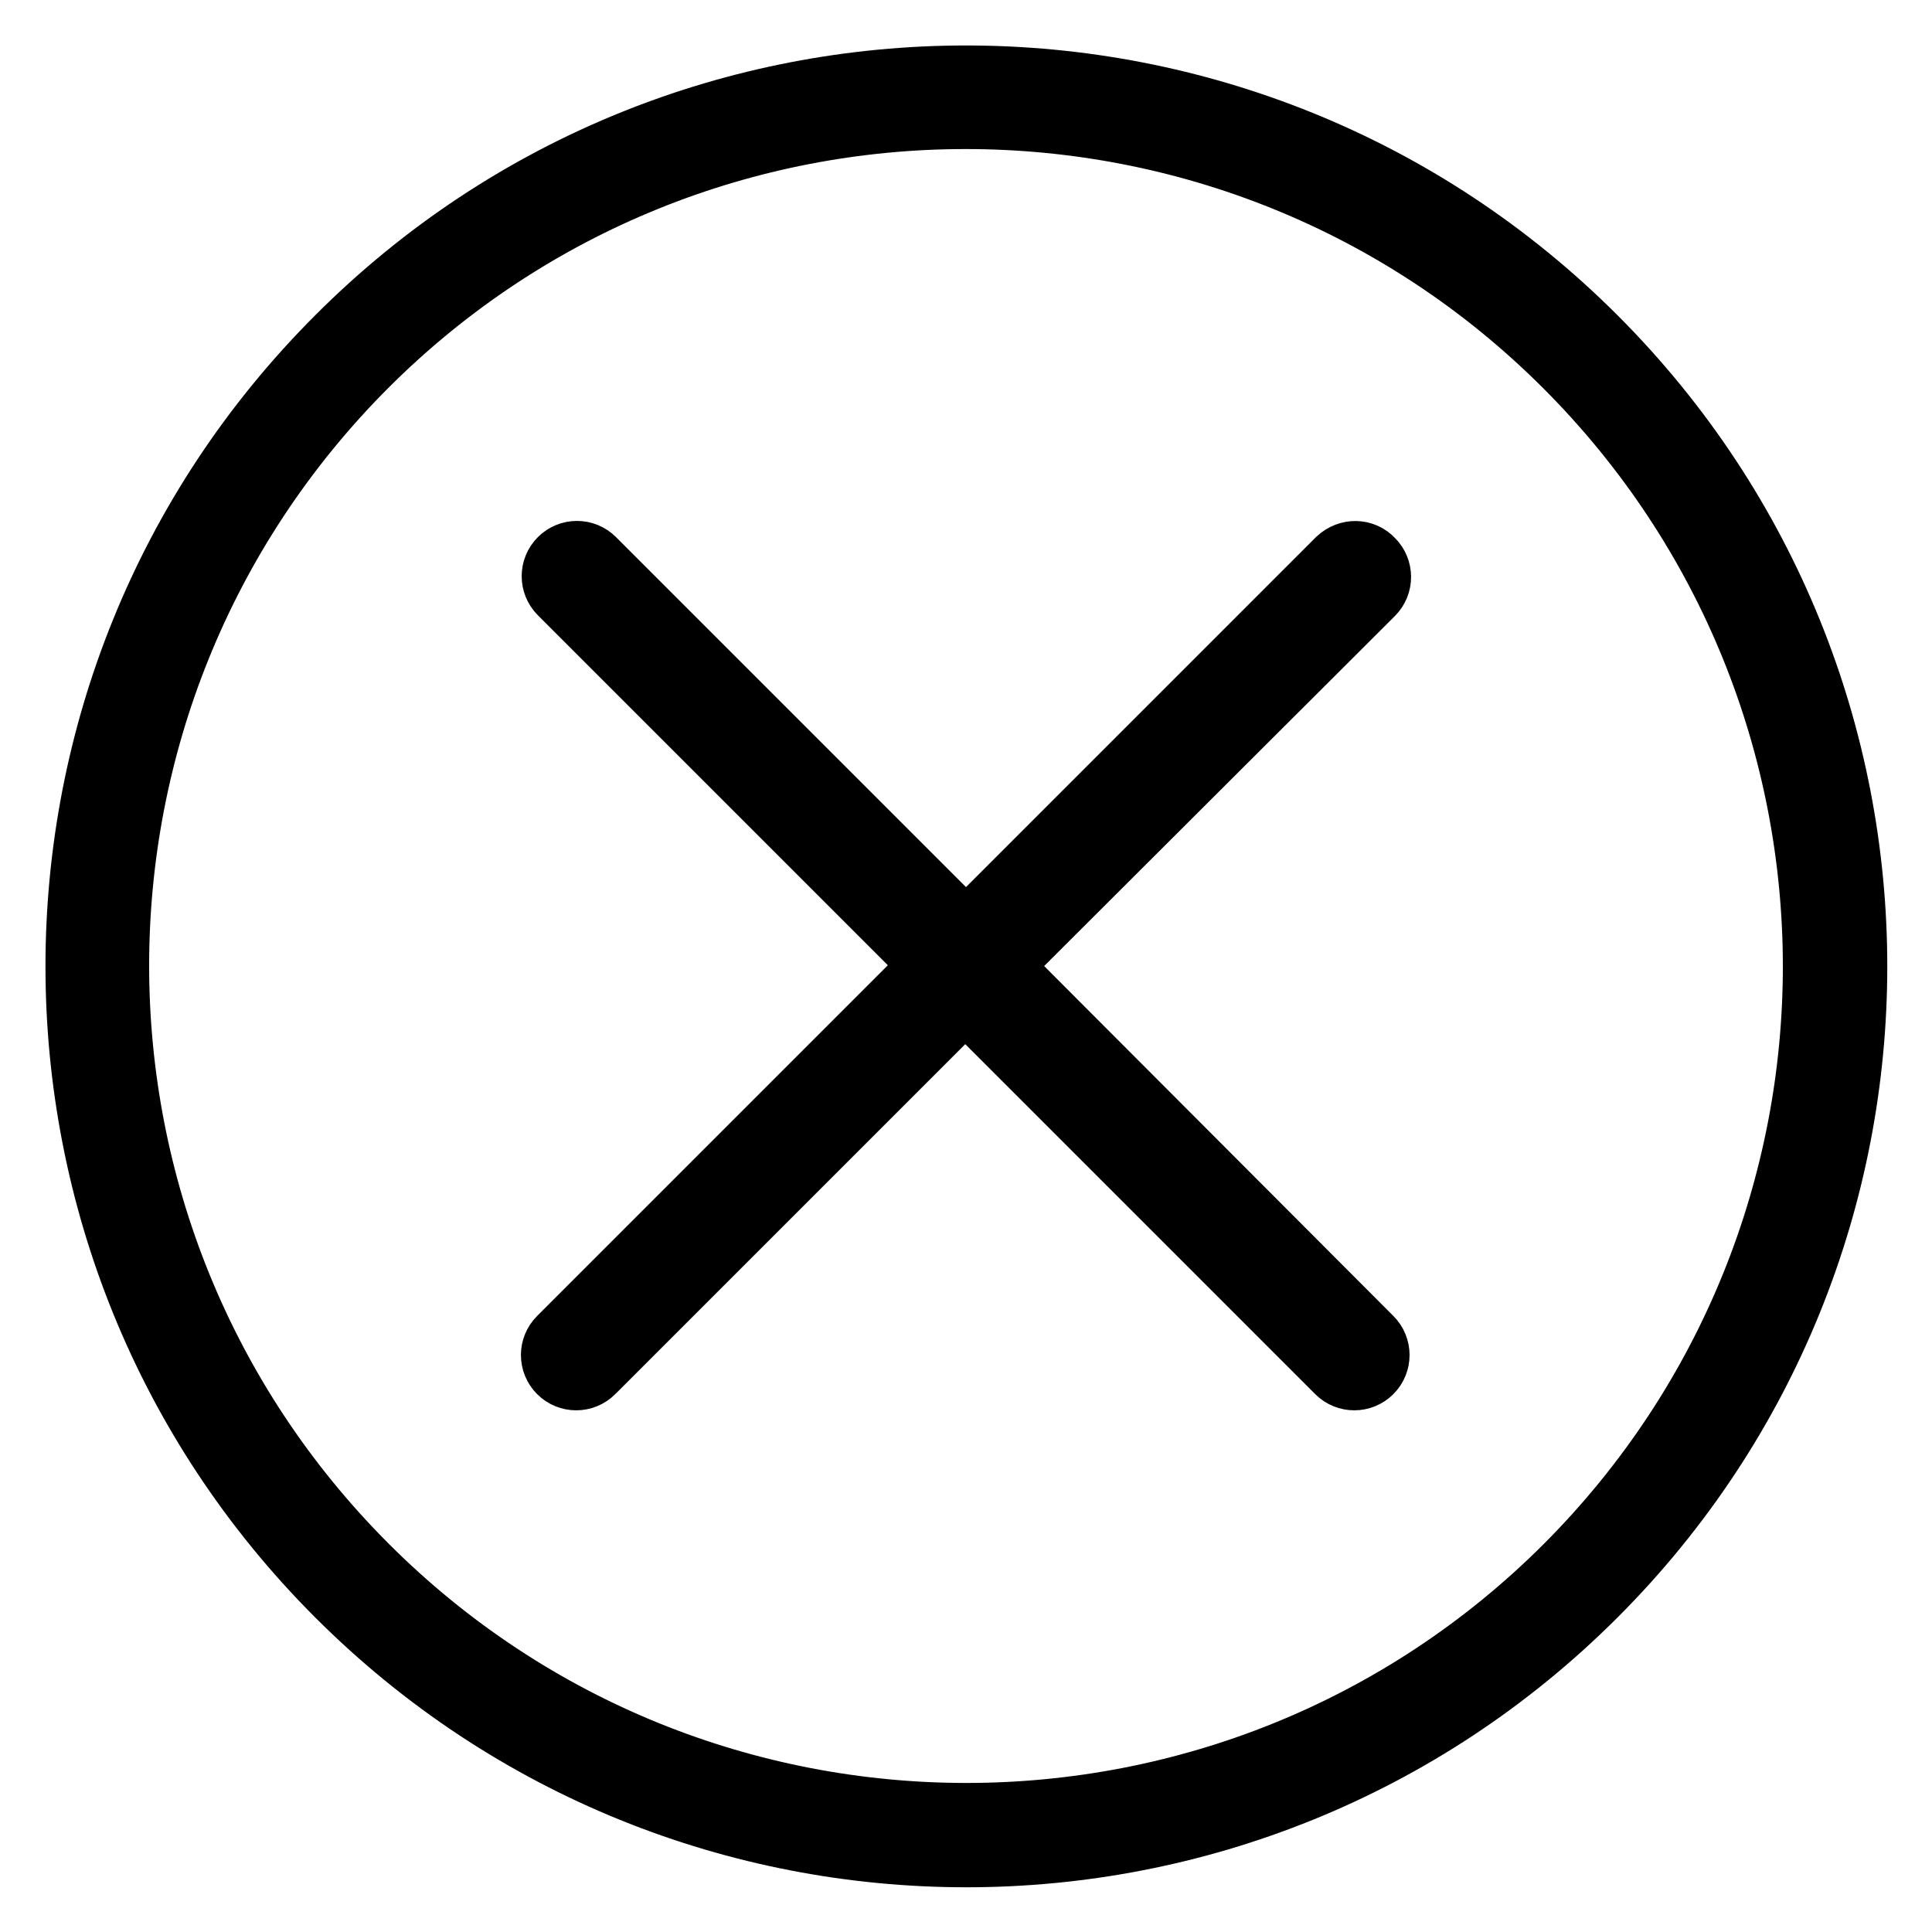
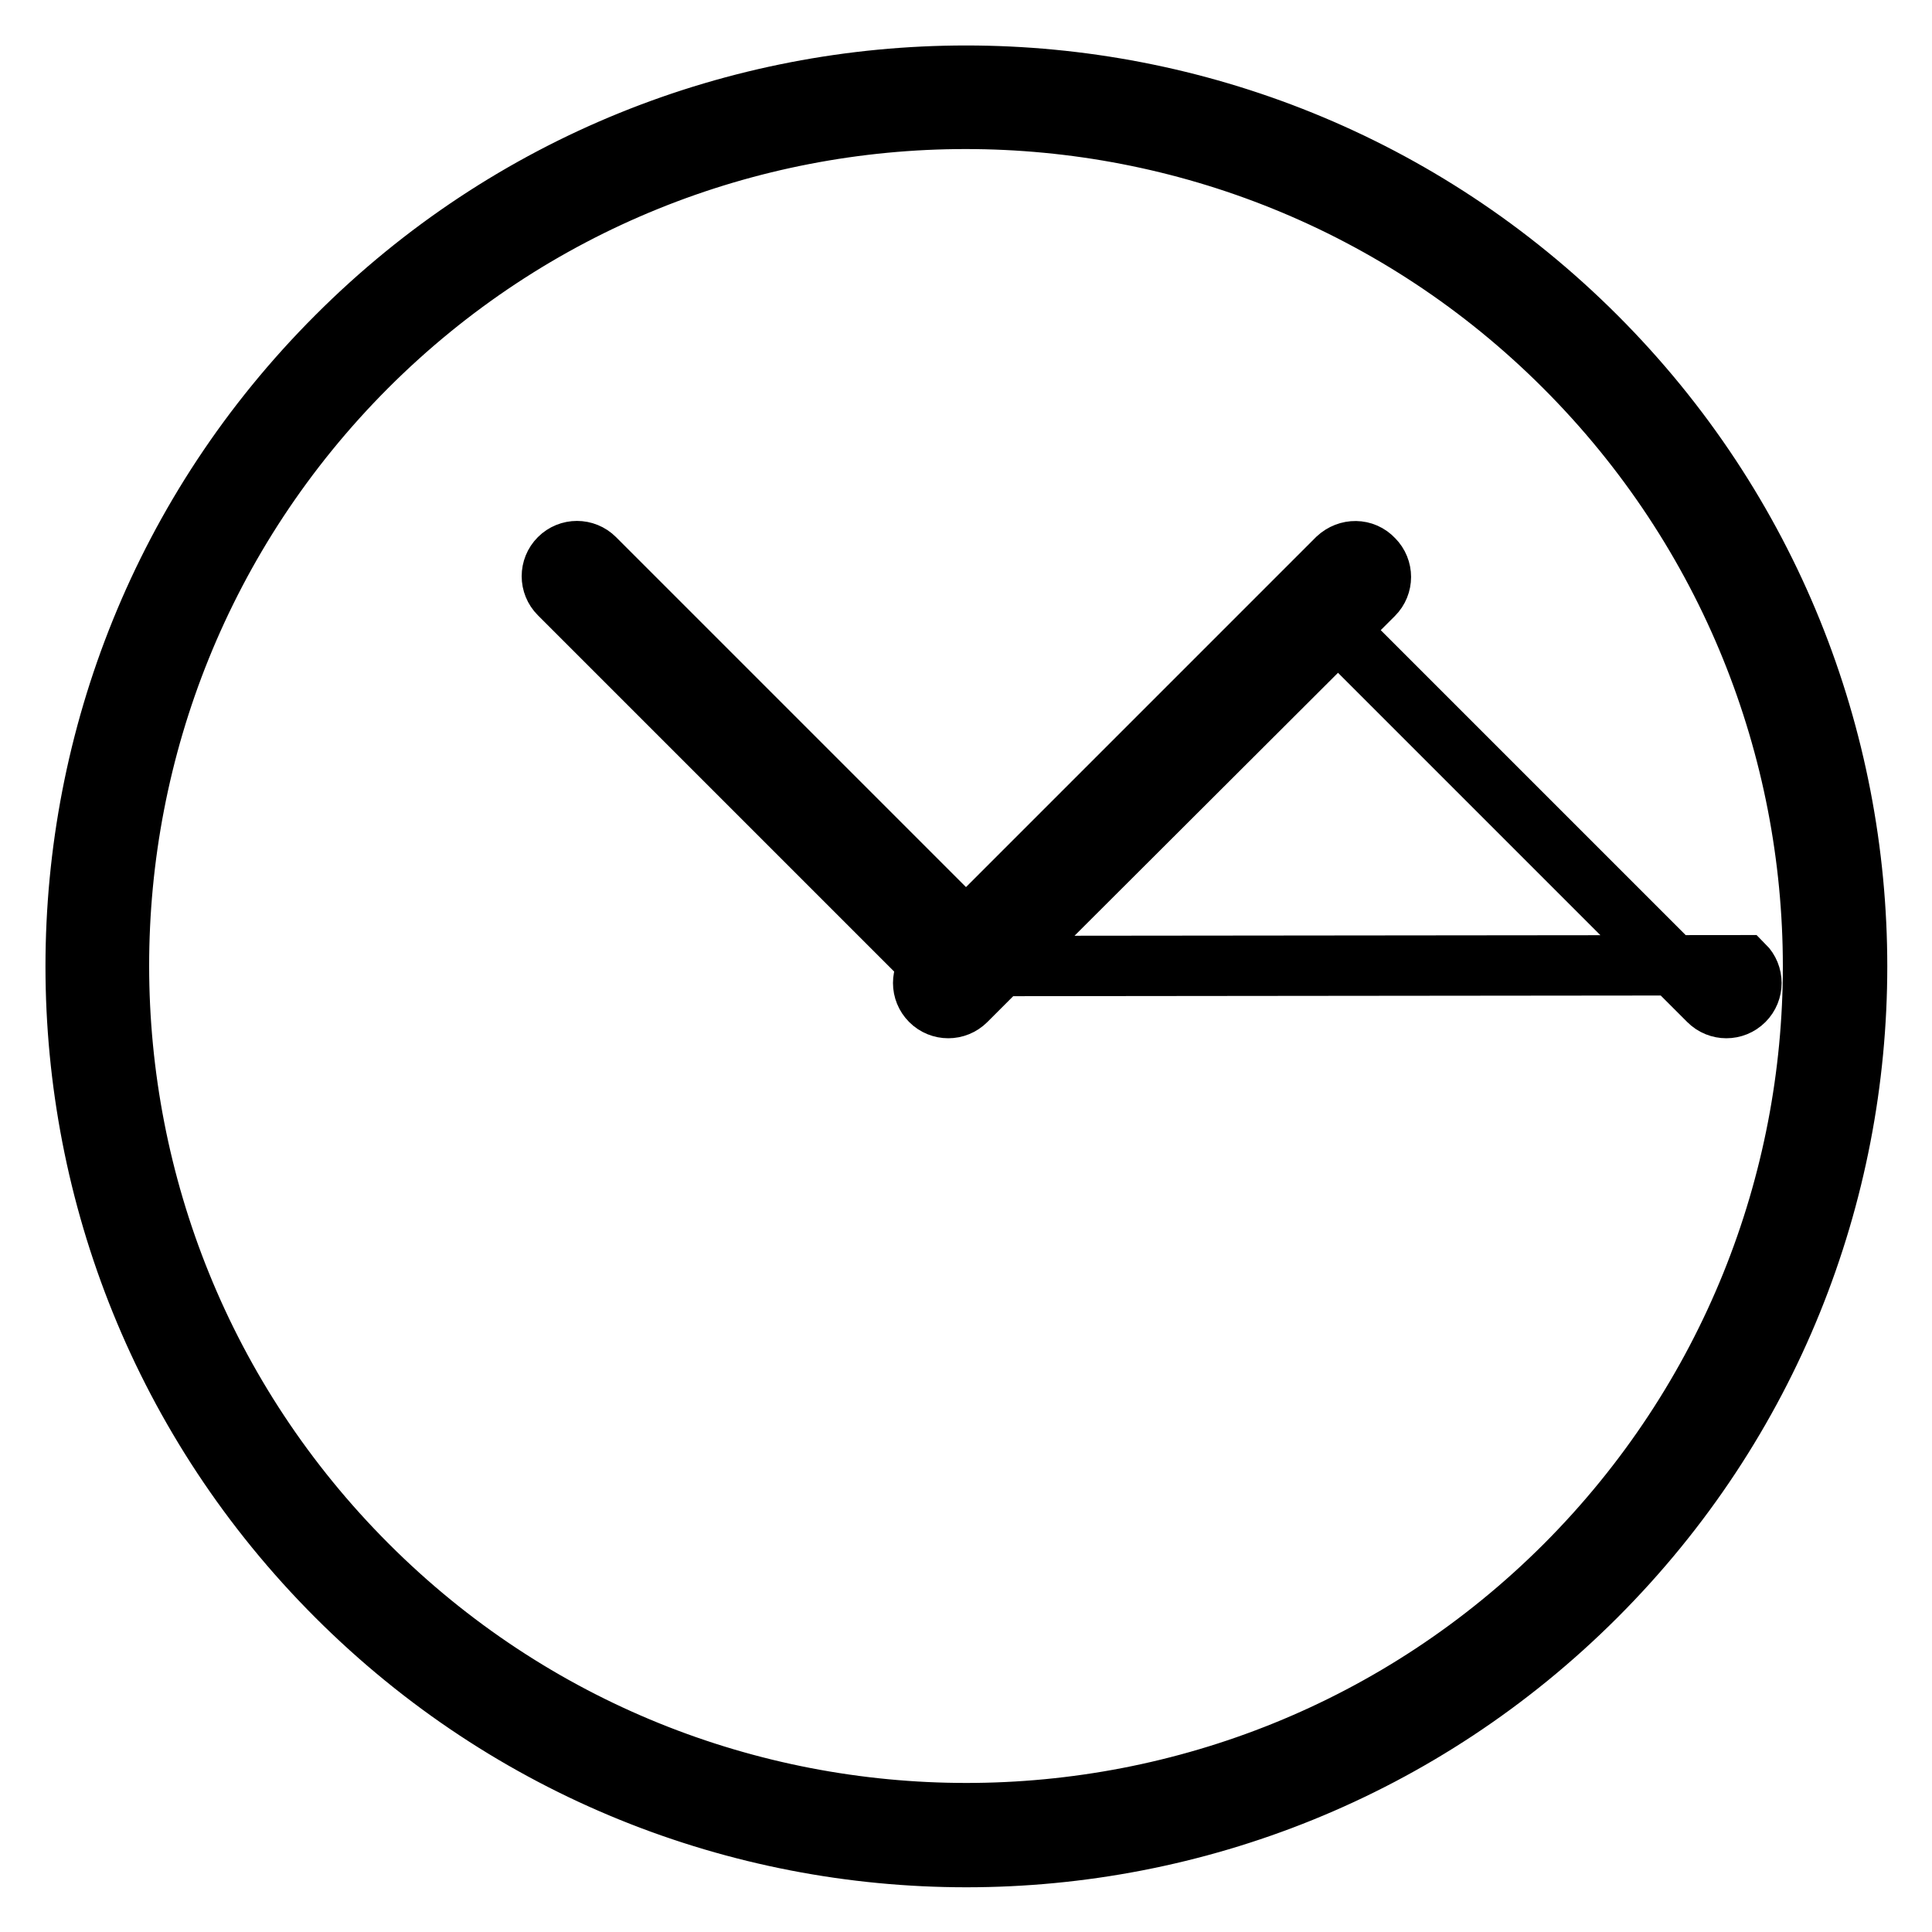
<svg xmlns="http://www.w3.org/2000/svg" version="1.1" x="0px" y="0px" viewBox="0 0 256 256" enable-background="new 0 0 256 256" xml:space="preserve">
  <g>
-     <path stroke-width="8" fill-opacity="0" stroke="#000000" d="M44.6,44.6c-46.1,46.1-46.1,120.8,0,166.9c46.1,46.1,120.8,46.1,166.9,0c46.1-46.1,46.1-120.8,0-166.9 C165.4-1.5,90.6-1.5,44.6,44.6z M207.4,207.4c-43.8,43.8-114.9,43.8-158.7,0C4.8,163.5,4.8,92.5,48.6,48.6 c43.8-43.8,114.9-43.8,158.7,0C251.2,92.5,251.2,163.5,207.4,207.4z M177.2,74L128,123.2L78.8,74c-1.3-1.3-3.4-1.3-4.7,0 c-1.3,1.3-1.3,3.4,0,4.7l49.2,49.2L74,177.2c-1.3,1.3-1.3,3.4,0,4.7c1.3,1.3,3.4,1.3,4.7,0l49.2-49.2l49.2,49.2 c1.3,1.3,3.4,1.3,4.7,0c1.3-1.3,1.3-3.4,0-4.7L132.7,128L182,78.8c1.3-1.3,1.3-3.4,0-4.7C180.7,72.7,178.6,72.7,177.2,74z" />
+     <path stroke-width="8" fill-opacity="0" stroke="#000000" d="M44.6,44.6c-46.1,46.1-46.1,120.8,0,166.9c46.1,46.1,120.8,46.1,166.9,0c46.1-46.1,46.1-120.8,0-166.9 C165.4-1.5,90.6-1.5,44.6,44.6z M207.4,207.4c-43.8,43.8-114.9,43.8-158.7,0C4.8,163.5,4.8,92.5,48.6,48.6 c43.8-43.8,114.9-43.8,158.7,0C251.2,92.5,251.2,163.5,207.4,207.4z M177.2,74L128,123.2L78.8,74c-1.3-1.3-3.4-1.3-4.7,0 c-1.3,1.3-1.3,3.4,0,4.7l49.2,49.2c-1.3,1.3-1.3,3.4,0,4.7c1.3,1.3,3.4,1.3,4.7,0l49.2-49.2l49.2,49.2 c1.3,1.3,3.4,1.3,4.7,0c1.3-1.3,1.3-3.4,0-4.7L132.7,128L182,78.8c1.3-1.3,1.3-3.4,0-4.7C180.7,72.7,178.6,72.7,177.2,74z" />
  </g>
</svg>